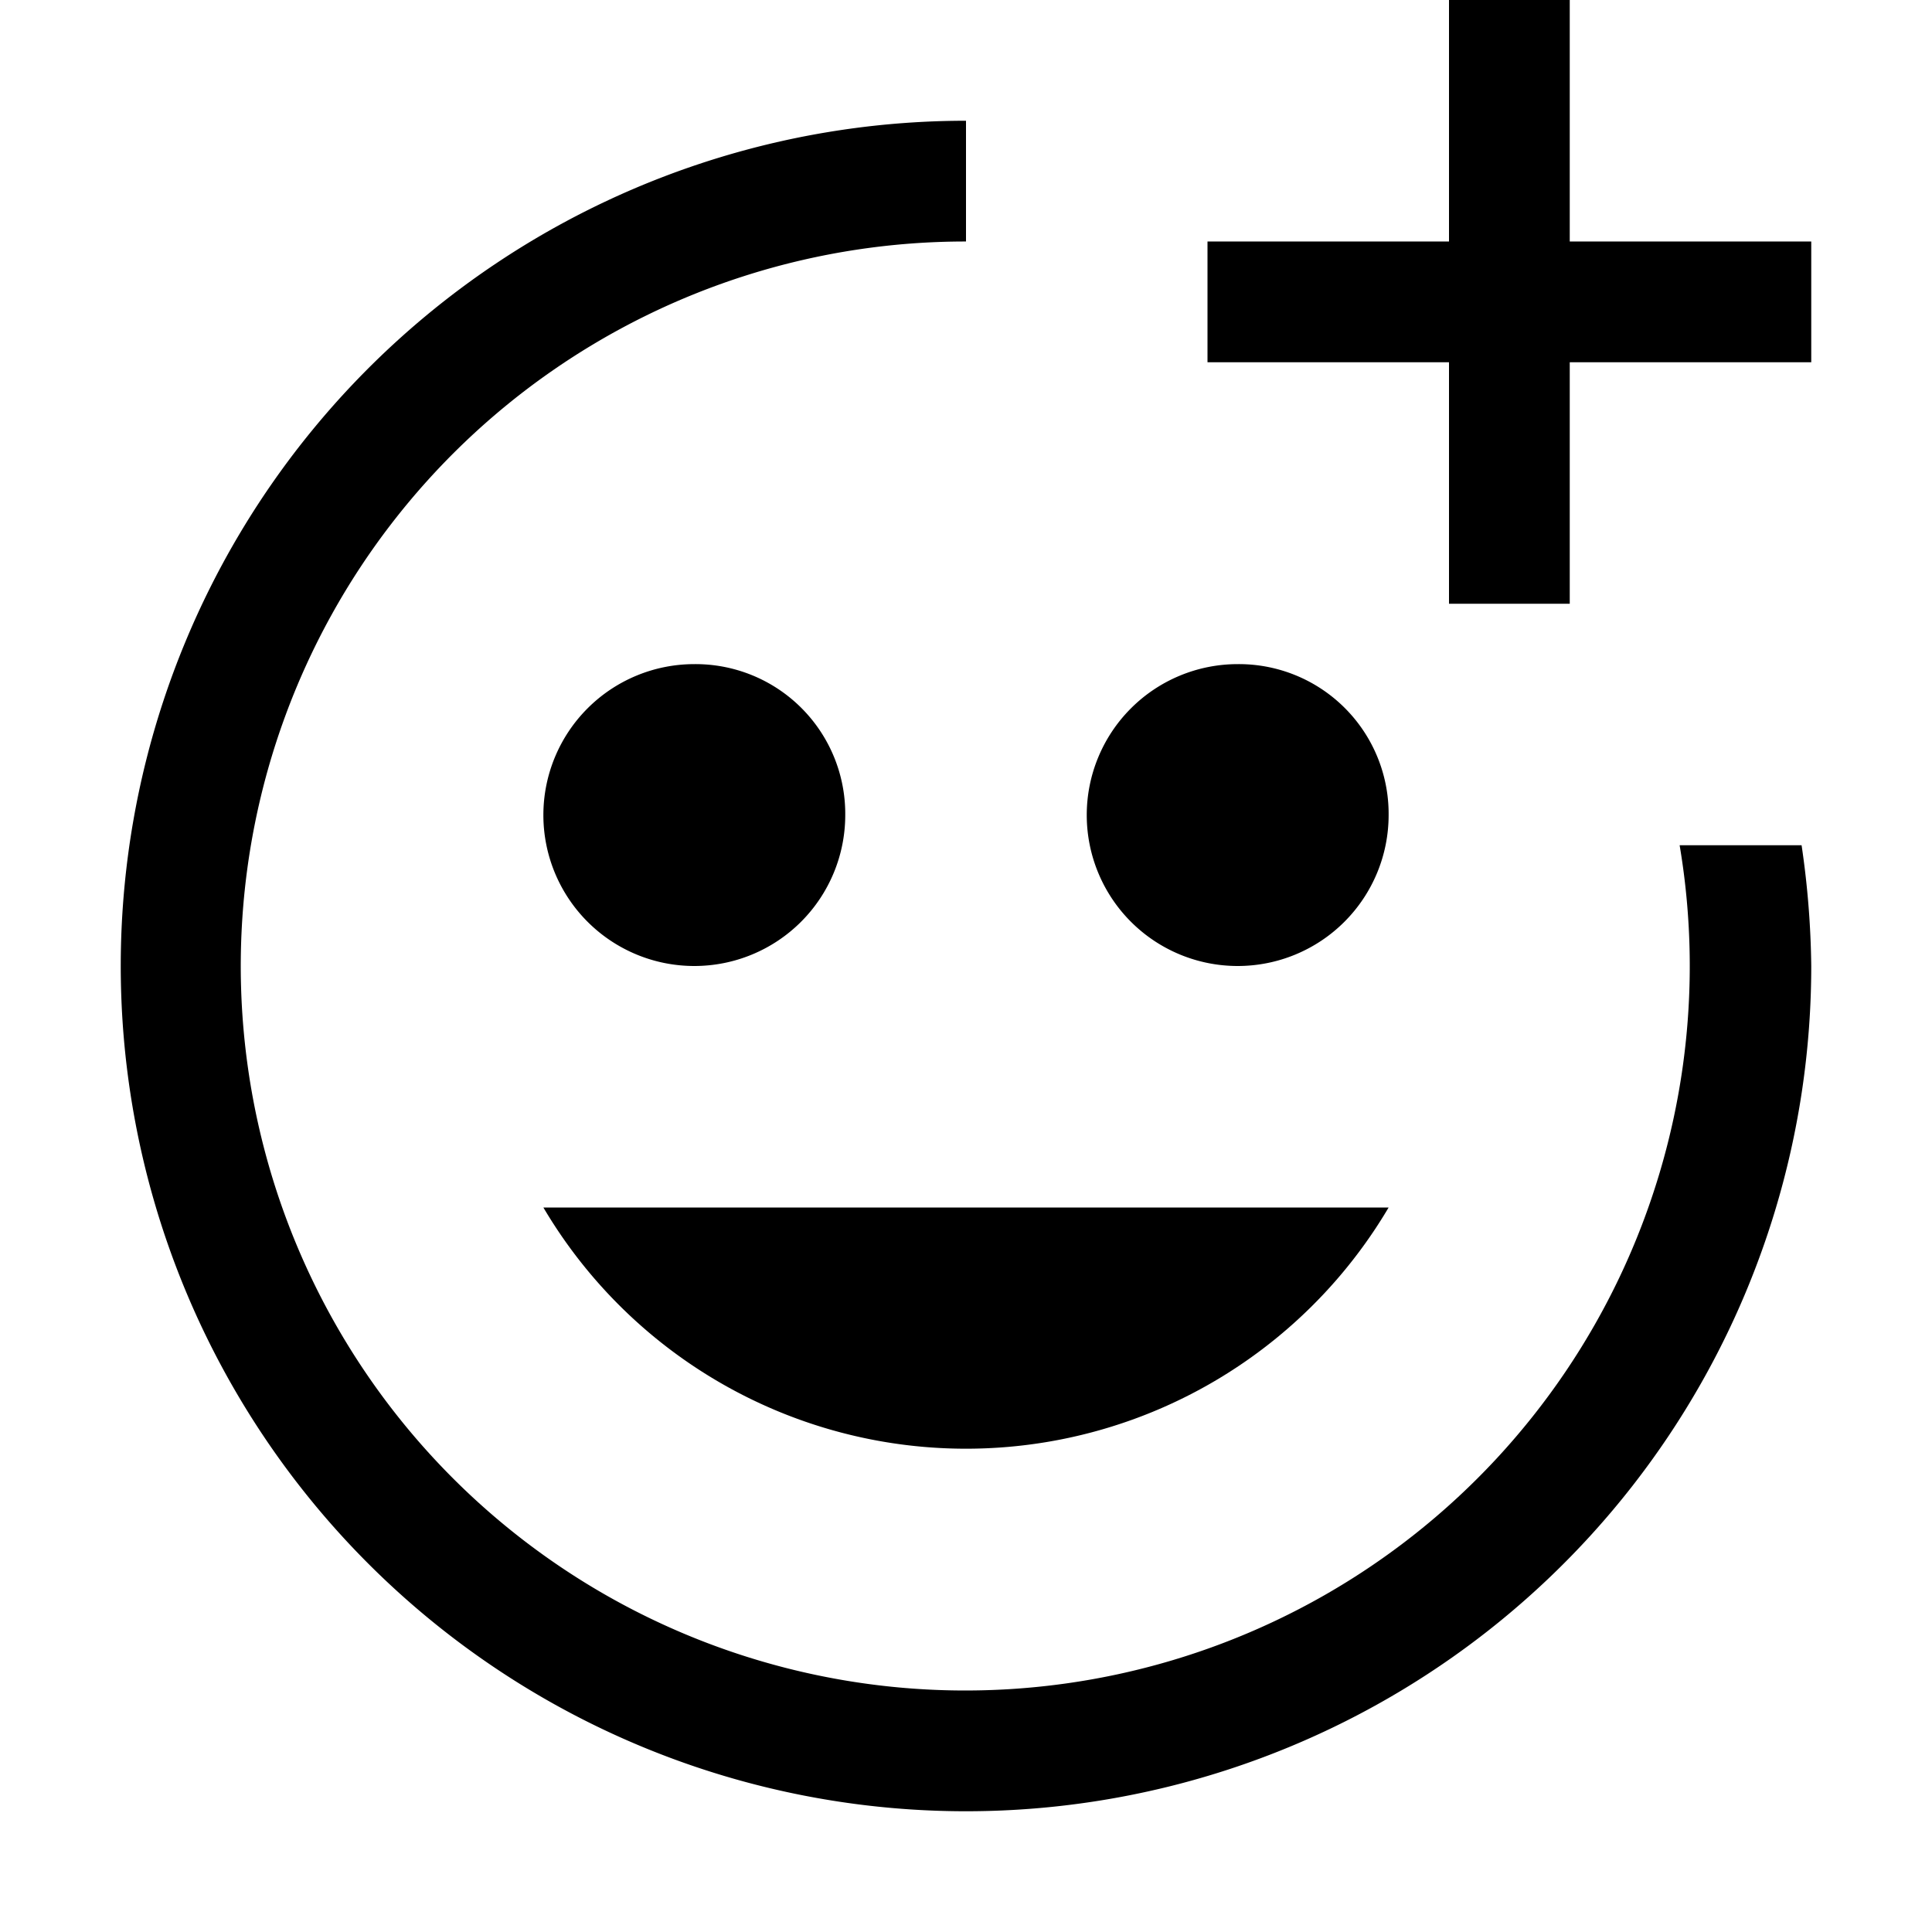
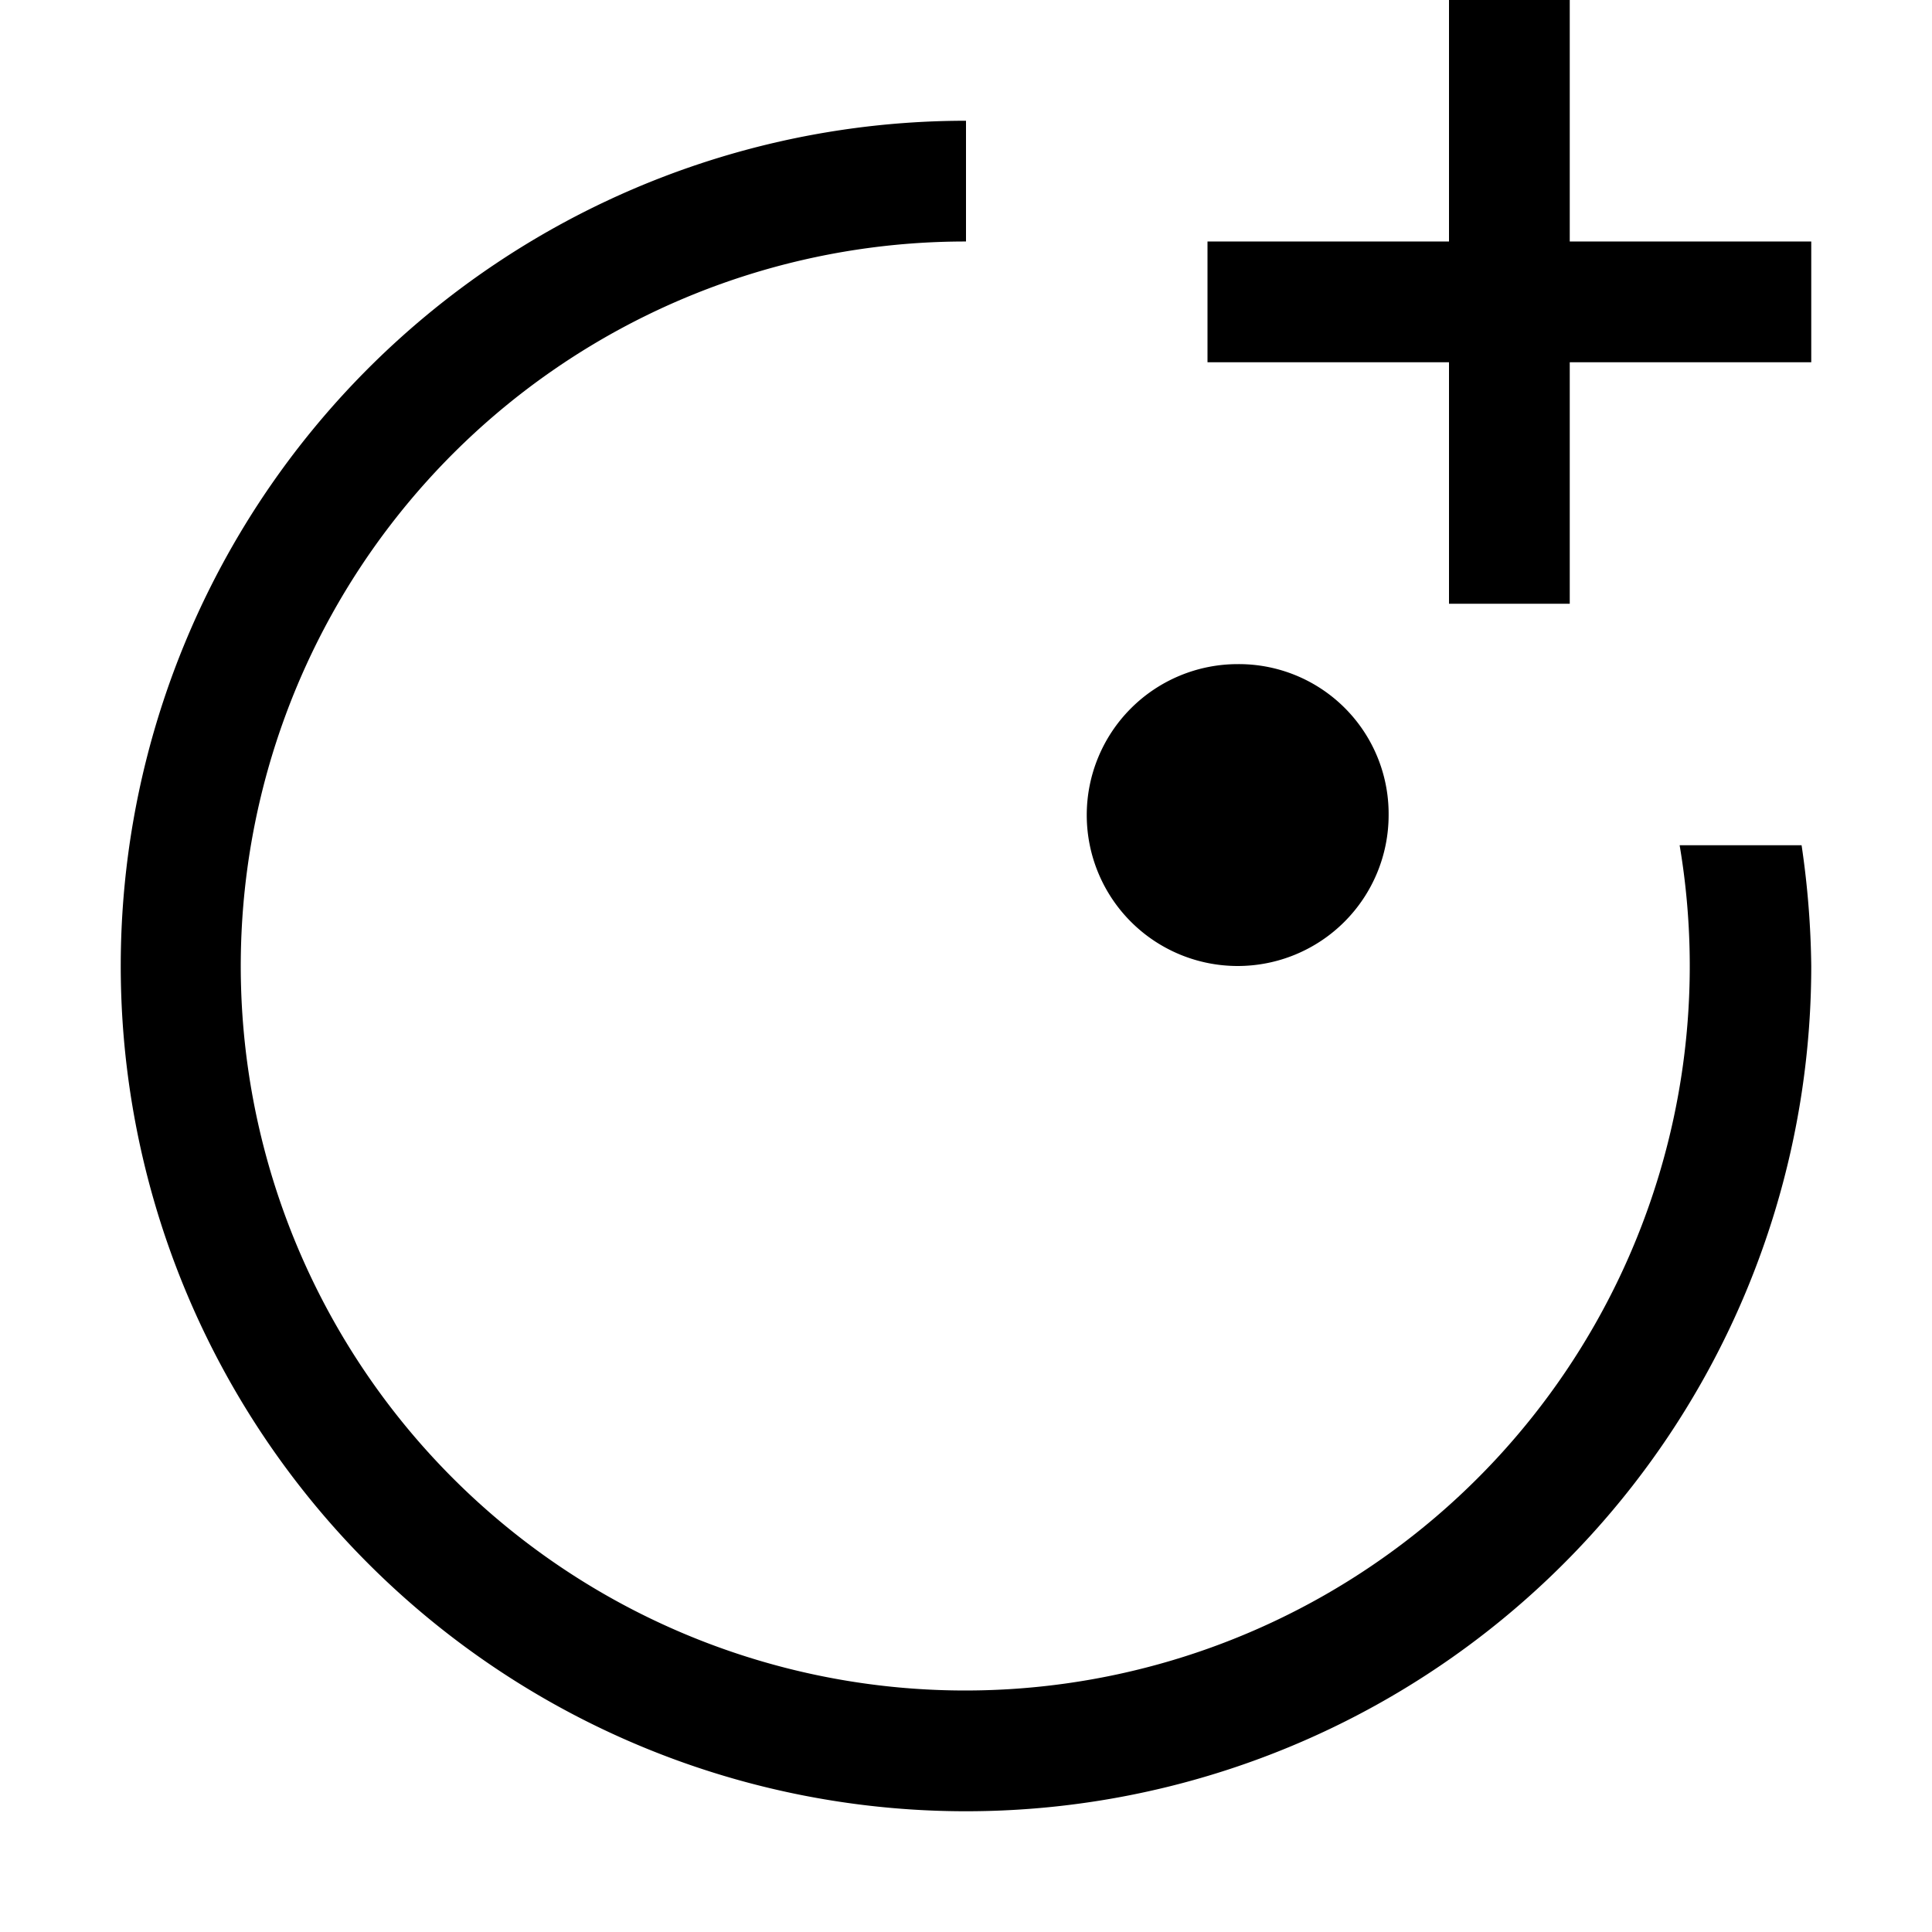
<svg xmlns="http://www.w3.org/2000/svg" fill="#000000" width="800px" height="800px" viewBox="0 0 32 32" id="icon">
  <defs>
    <style>.cls-1{fill:none;}</style>
  </defs>
  <title>face--activated--add</title>
  <polygon points="30 4 26 4 26 0 24 0 24 4 20 4 20 6 24 6 24 10 26 10 26 6 30 6 30 4" />
-   <path d="M11.5,11A2.5,2.5,0,1,0,14,13.5,2.48,2.48,0,0,0,11.5,11Z" />
-   <path d="M20.5,11A2.5,2.5,0,1,0,23,13.5,2.48,2.48,0,0,0,20.5,11Z" />
-   <path d="M9,20a8.13,8.13,0,0,0,14,0Z" />
+   <path d="M20.5,11A2.5,2.5,0,1,0,23,13.5,2.48,2.48,0,0,0,20.5,11" />
  <path d="M27.82,14A12,12,0,1,1,16,4V2A14,14,0,1,0,30,16a14.71,14.71,0,0,0-.16-2Z" />
-   <rect id="_Transparent_Rectangle_" data-name="&lt;Transparent Rectangle&gt;" class="cls-1" width="32" height="32" />
</svg>